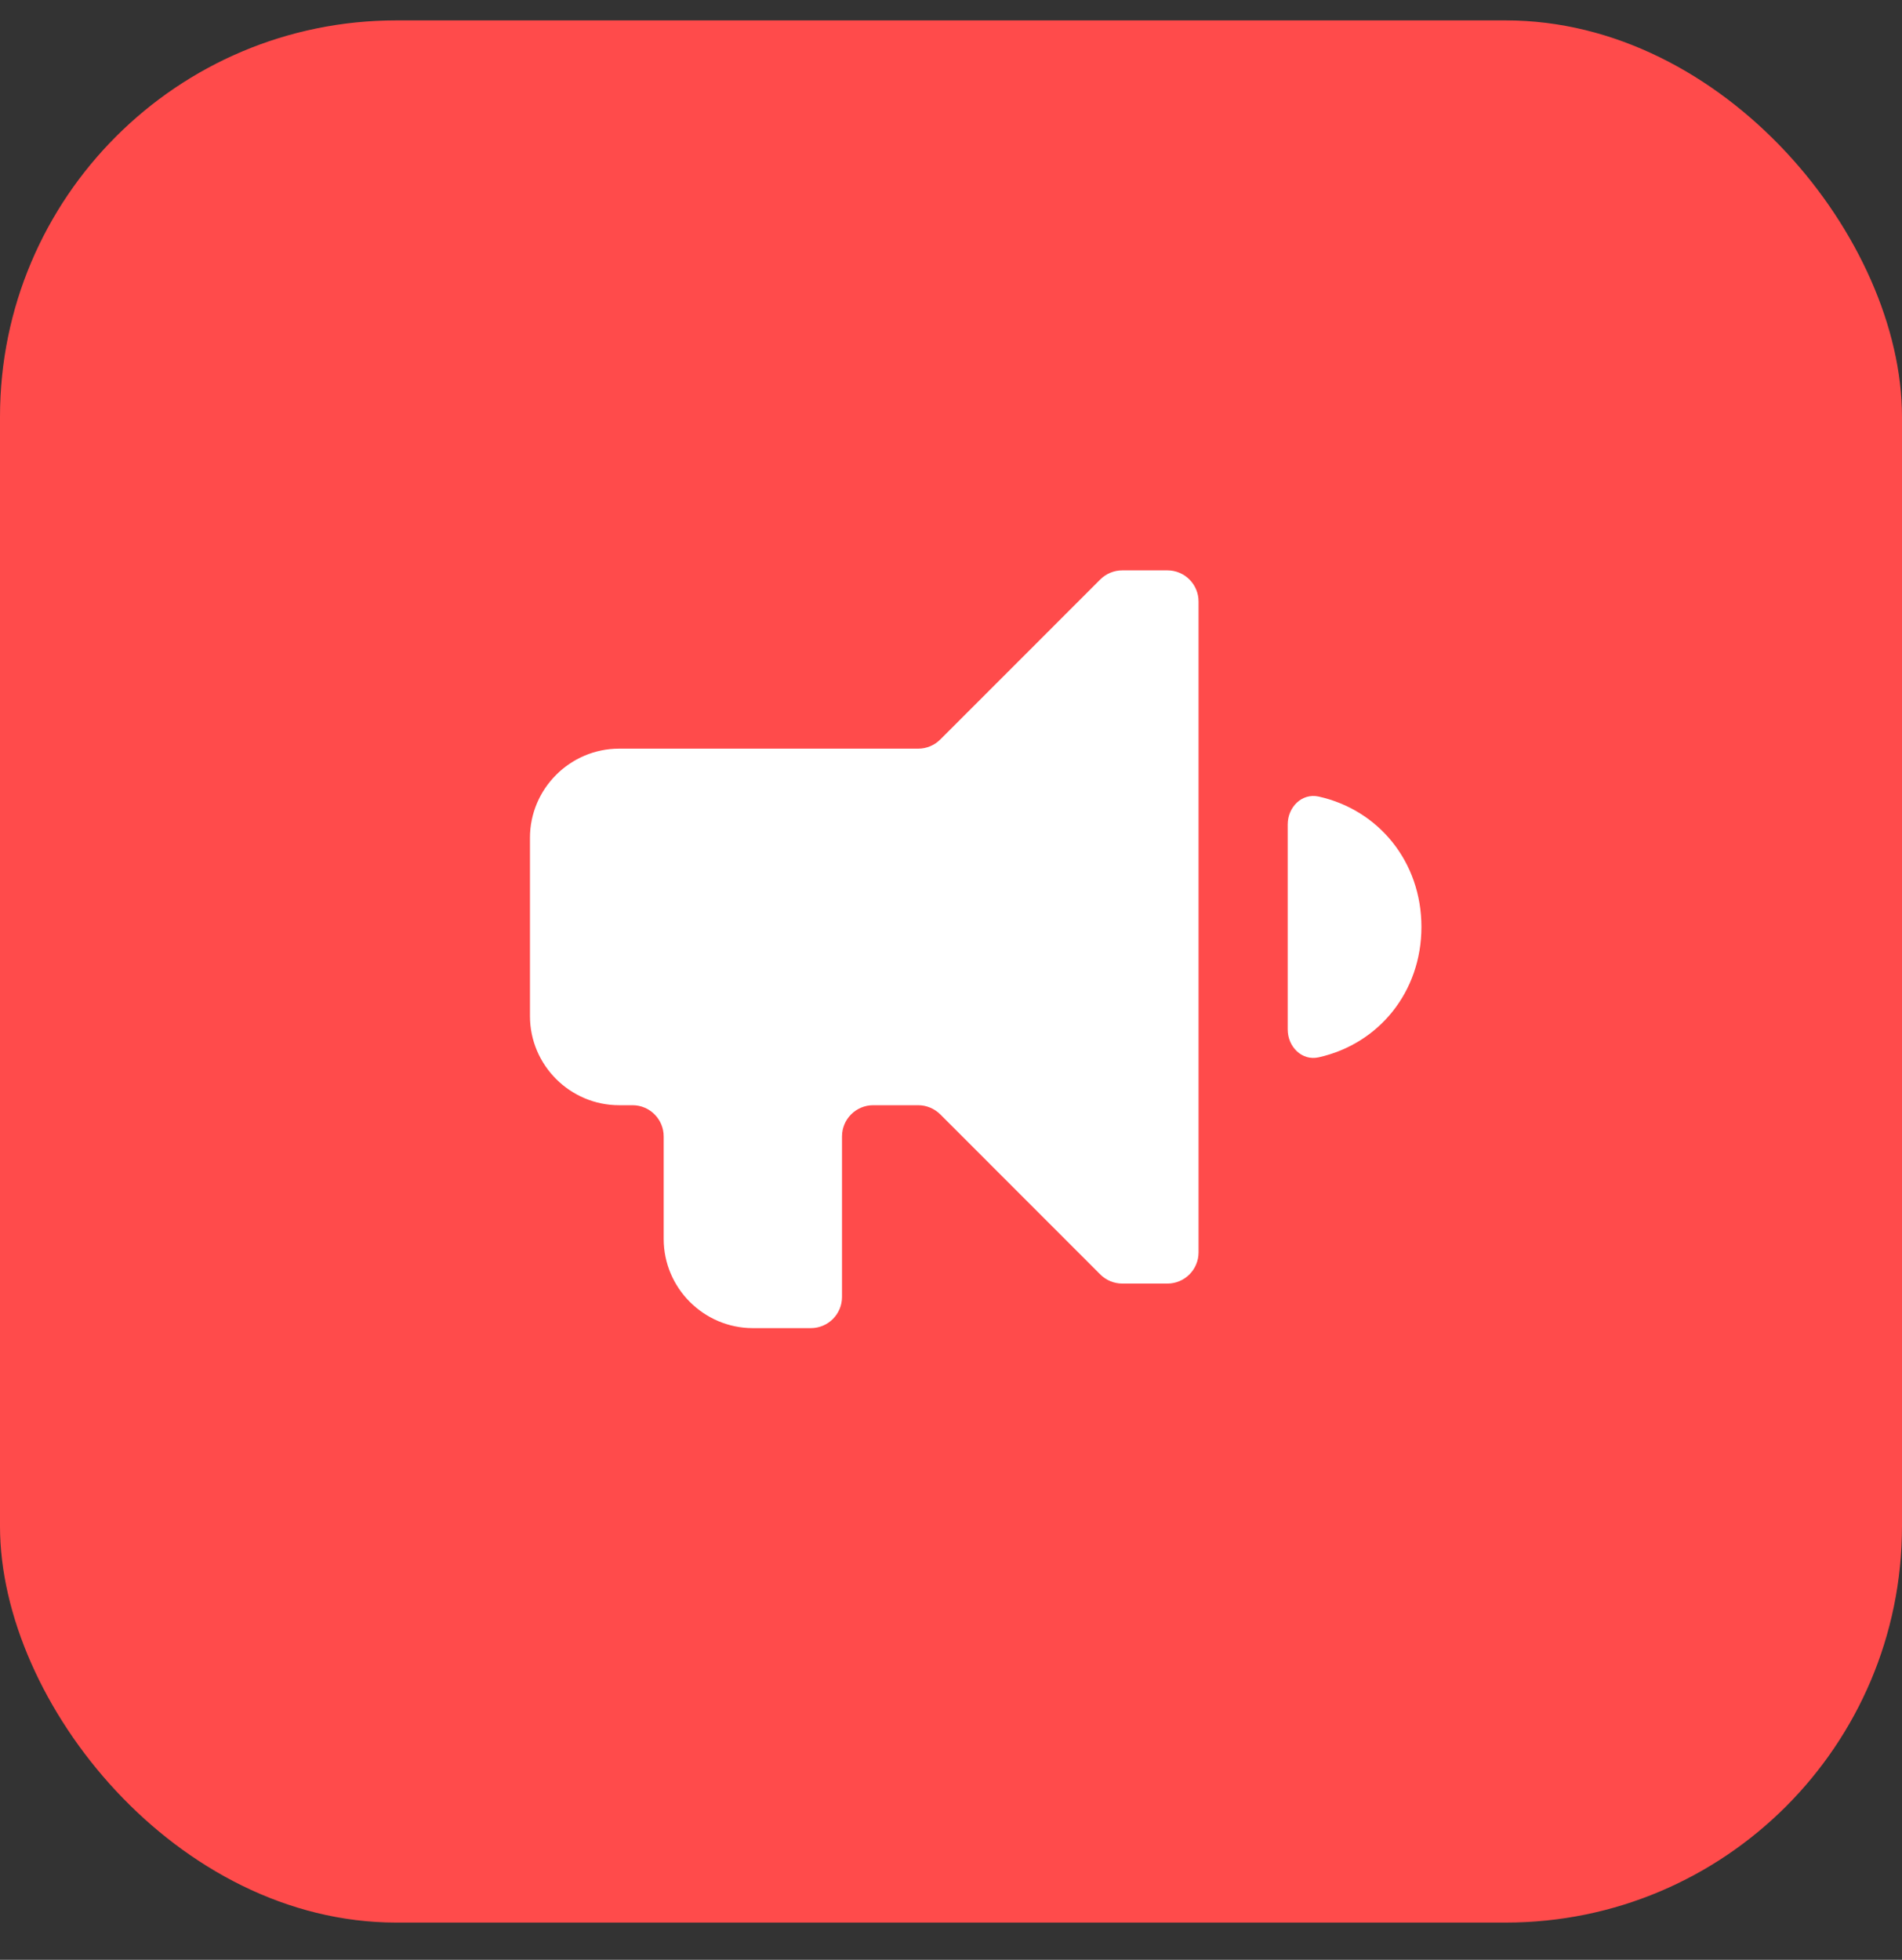
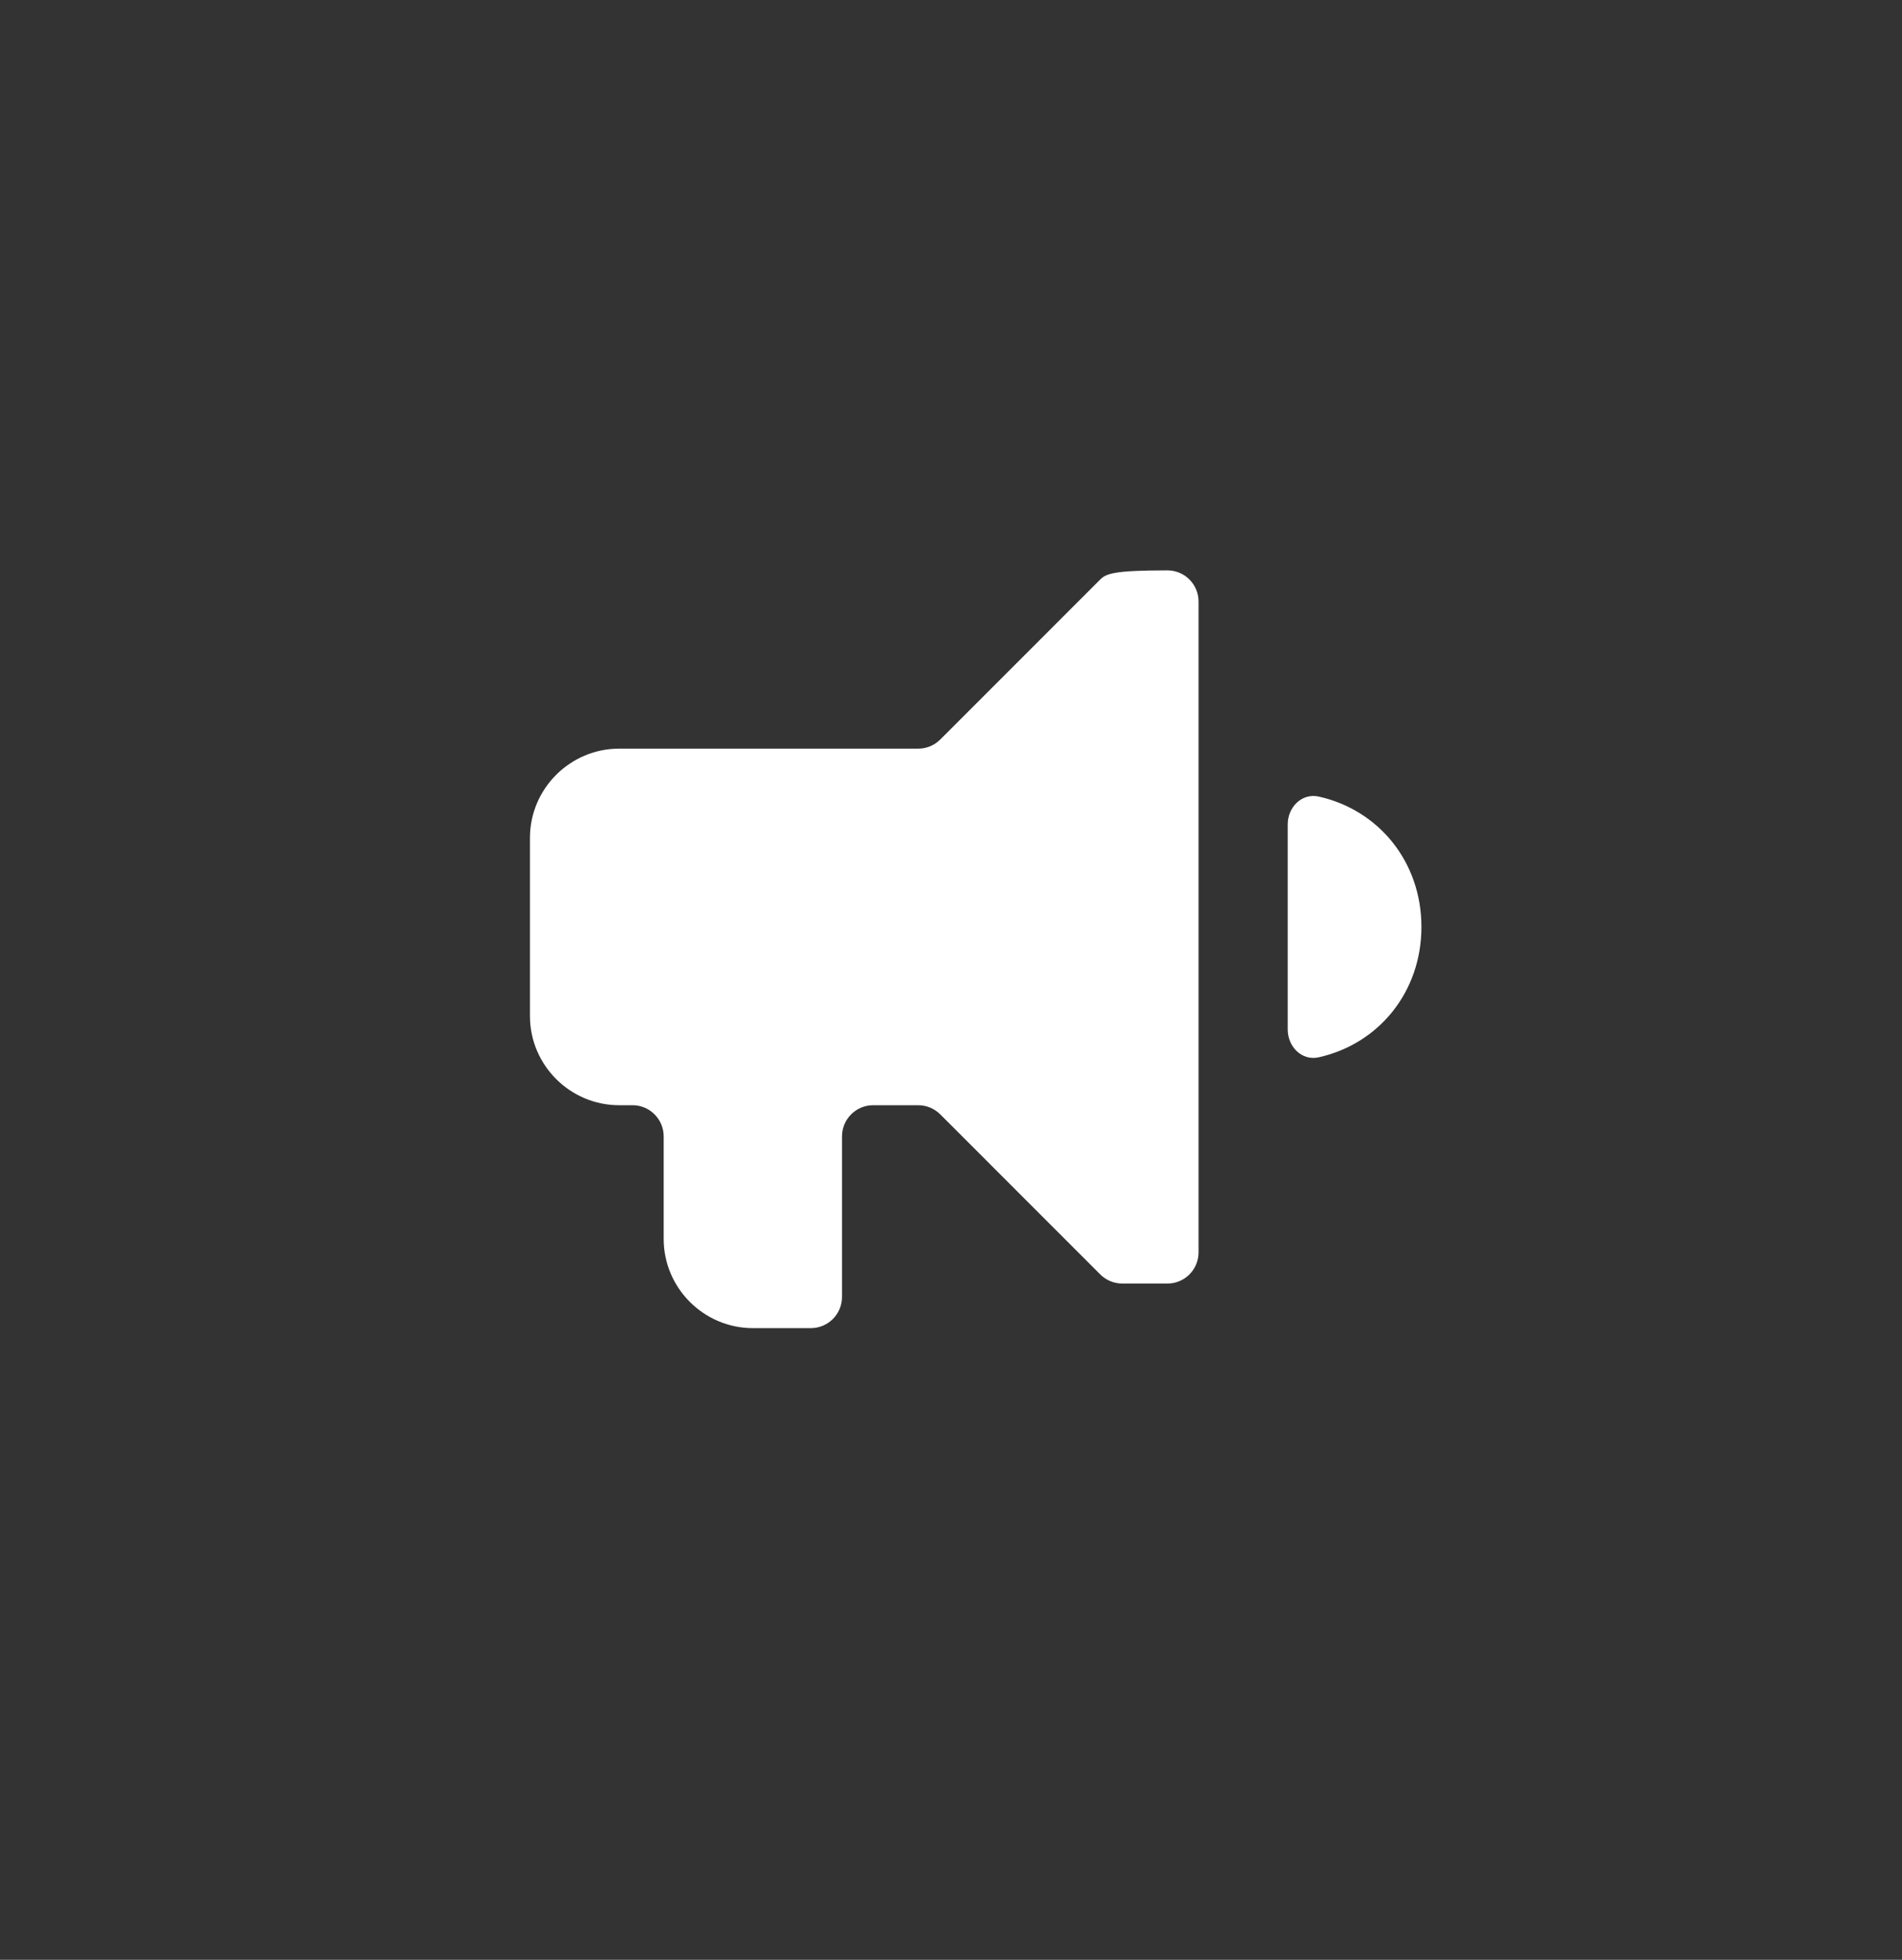
<svg xmlns="http://www.w3.org/2000/svg" width="33" height="34" viewBox="0 0 33 34" fill="none">
  <rect x="0" y="0" width="33" height="34" fill="#333333" stroke="none" />
-   <rect y="0.354" width="33" height="33" rx="6.875" fill="#FF4B4B" />
-   <path d="M22.879 13.819C22.587 13.755 22.342 14.003 22.342 14.302V17.86C22.342 18.159 22.587 18.408 22.879 18.343C23.921 18.111 24.662 17.21 24.662 16.081C24.662 14.952 23.921 14.051 22.879 13.819ZM16.314 12.829C16.212 12.931 16.075 12.988 15.931 12.988H10.742C9.891 12.988 9.195 13.684 9.195 14.534V17.628C9.195 18.479 9.891 19.174 10.742 19.174H10.975C11.273 19.174 11.515 19.417 11.515 19.715V21.494C11.515 22.345 12.211 23.041 13.062 23.041H14.068C14.367 23.041 14.609 22.799 14.609 22.5V19.715C14.609 19.417 14.851 19.174 15.149 19.174H15.931C16.075 19.174 16.212 19.232 16.314 19.333L19.09 22.11C19.192 22.211 19.329 22.268 19.473 22.268H20.255C20.553 22.268 20.795 22.026 20.795 21.727V10.435C20.795 10.137 20.553 9.895 20.255 9.895H19.473C19.329 9.895 19.192 9.951 19.09 10.053L16.314 12.829Z" fill="white" />
+   <path d="M22.879 13.819C22.587 13.755 22.342 14.003 22.342 14.302V17.86C22.342 18.159 22.587 18.408 22.879 18.343C23.921 18.111 24.662 17.21 24.662 16.081C24.662 14.952 23.921 14.051 22.879 13.819ZM16.314 12.829C16.212 12.931 16.075 12.988 15.931 12.988H10.742C9.891 12.988 9.195 13.684 9.195 14.534V17.628C9.195 18.479 9.891 19.174 10.742 19.174H10.975C11.273 19.174 11.515 19.417 11.515 19.715V21.494C11.515 22.345 12.211 23.041 13.062 23.041H14.068C14.367 23.041 14.609 22.799 14.609 22.5V19.715C14.609 19.417 14.851 19.174 15.149 19.174H15.931C16.075 19.174 16.212 19.232 16.314 19.333L19.09 22.11C19.192 22.211 19.329 22.268 19.473 22.268H20.255C20.553 22.268 20.795 22.026 20.795 21.727V10.435C20.795 10.137 20.553 9.895 20.255 9.895C19.329 9.895 19.192 9.951 19.09 10.053L16.314 12.829Z" fill="white" />
</svg>